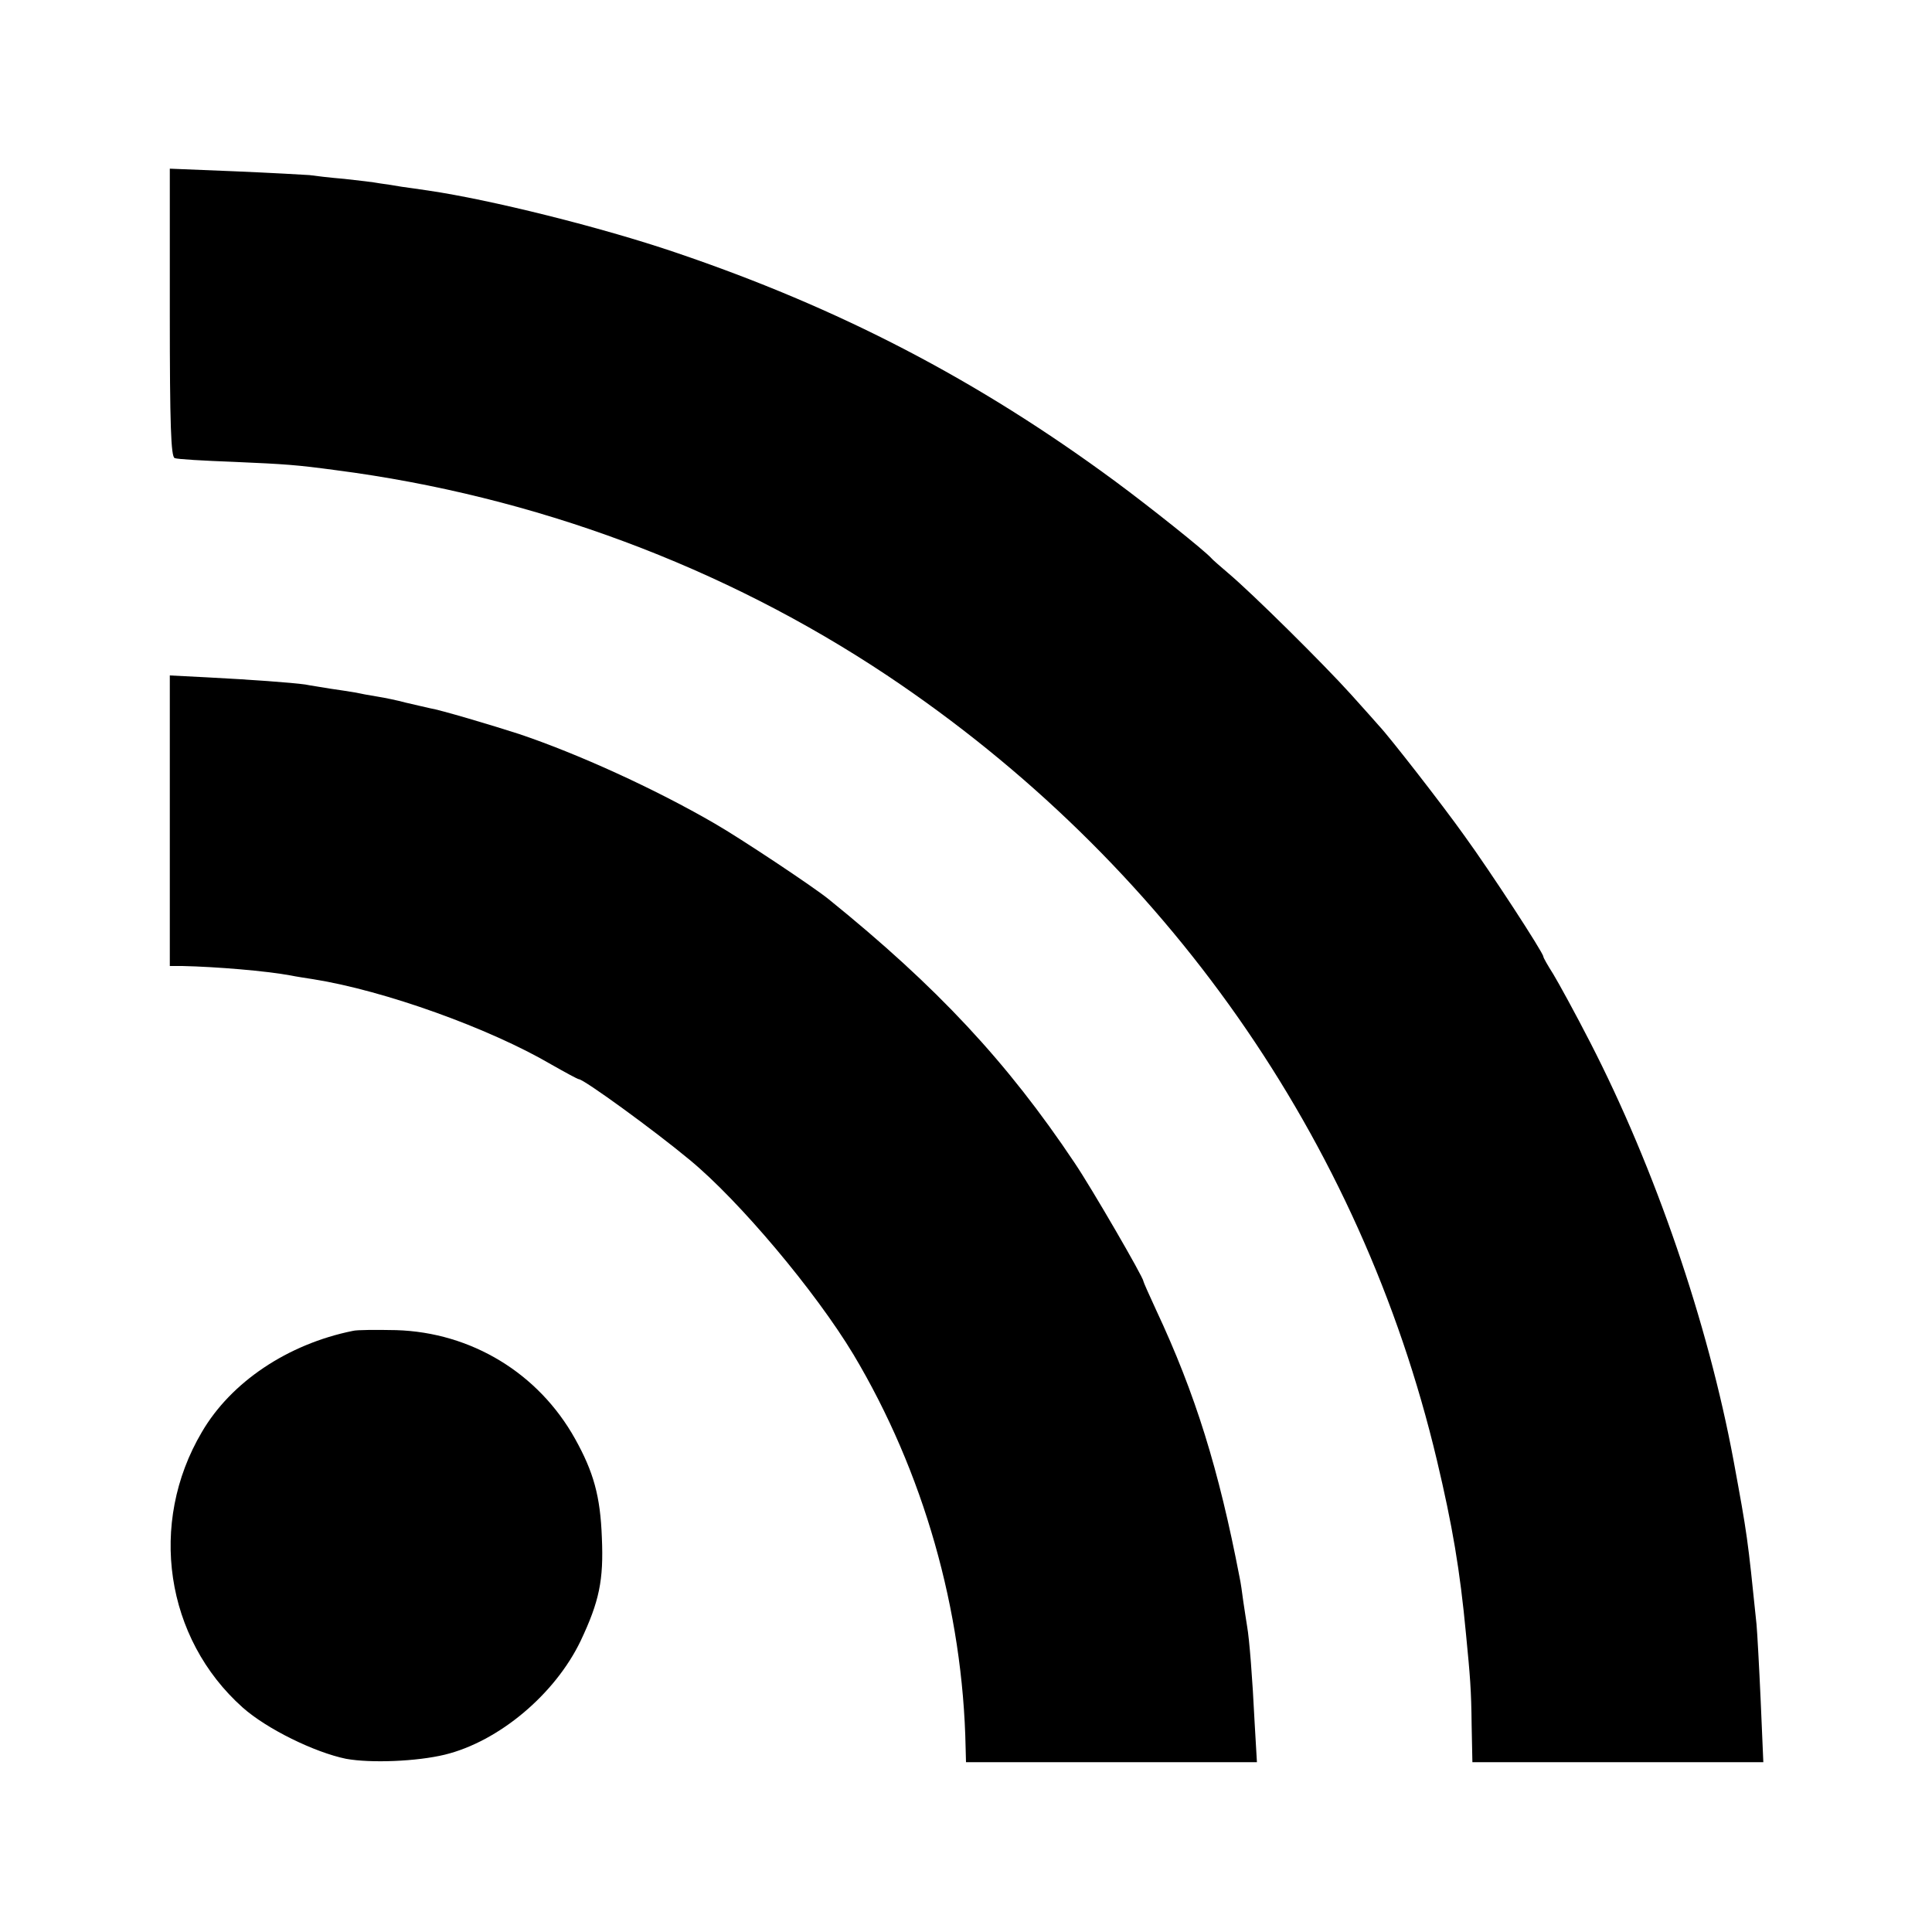
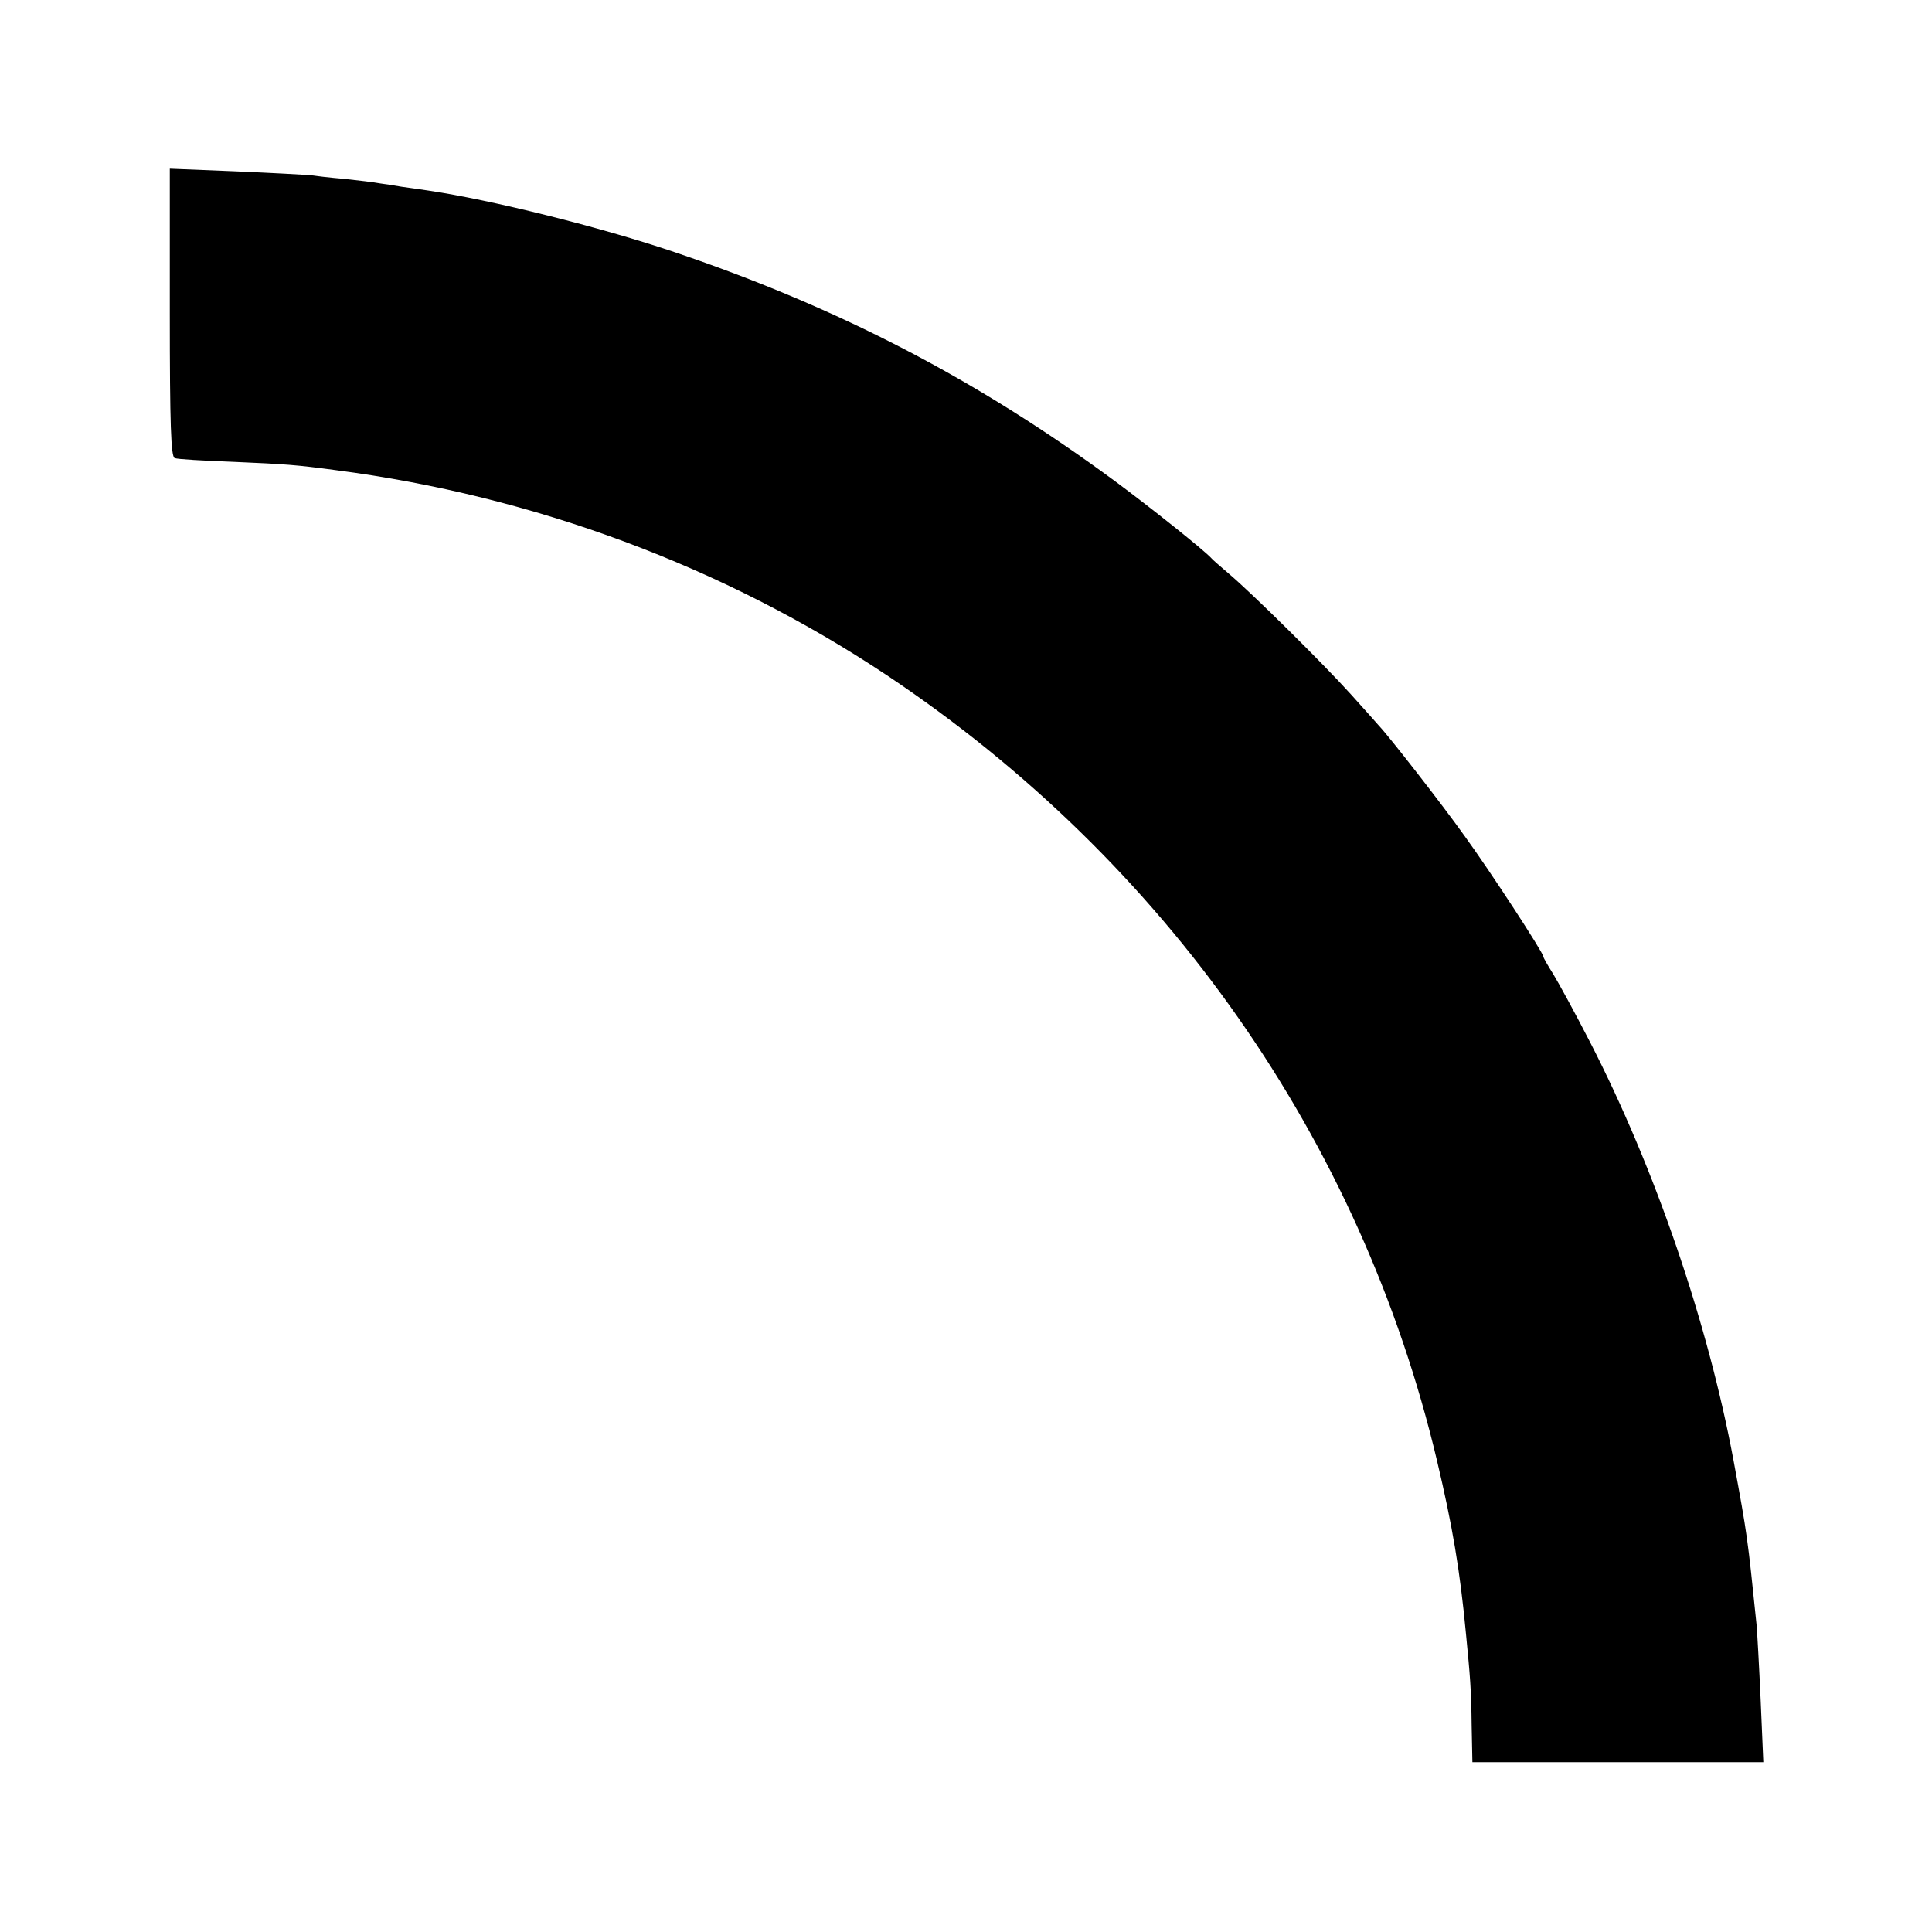
<svg xmlns="http://www.w3.org/2000/svg" version="1.0" width="512pt" height="512pt" viewBox="0 0 512 512" preserveAspectRatio="xMidYMid meet">
  <g transform="translate(0,512) scale(0.1,-0.1)" fill="#000000" stroke="none">
    <path d="M450 4291 c0 -297 3 -382 13 -385 6 -3 77 -7 157 -10 138 -6 166 -8 270 -22 525 -68 1029 -256 1461 -544 738 -493 1255 -1229 1457 -2080 41 -173 61 -290 77 -460 11 -113 14 -147 15 -242 l2 -98 385 0 386 0 -7 163 c-4 89 -9 180 -11 202 -24 233 -24 234 -61 435 -68 365 -208 773 -379 1106 -40 78 -85 160 -99 183 -14 22 -26 43 -26 46 0 10 -140 225 -209 320 -59 83 -201 265 -226 291 -5 6 -39 44 -75 84 -72 80 -263 269 -325 321 -22 19 -42 36 -45 40 -19 21 -162 135 -254 203 -366 270 -732 460 -1166 607 -197 67 -491 140 -655 164 -22 3 -53 8 -70 10 -16 3 -43 7 -58 9 -15 3 -58 8 -95 12 -37 3 -78 8 -92 10 -14 1 -103 6 -197 10 l-173 7 0 -382z" />
-     <path d="M450 2945 l0 -385 33 0 c91 -2 222 -13 287 -25 14 -3 41 -7 60 -10 189 -30 467 -130 631 -226 37 -21 70 -39 73 -39 13 0 199 -135 294 -214 131 -108 333 -348 434 -516 185 -310 290 -677 297 -1042 l1 -38 385 0 386 0 -6 103 c-6 122 -14 223 -20 257 -2 14 -7 43 -10 65 -3 23 -7 52 -10 65 -55 286 -117 486 -221 708 -19 41 -34 75 -34 77 0 10 -138 248 -182 313 -179 268 -365 467 -652 699 -42 34 -235 162 -301 200 -160 93 -365 186 -520 238 -71 23 -209 64 -235 68 -14 3 -43 10 -65 15 -22 6 -56 13 -75 16 -19 3 -46 8 -60 11 -13 2 -42 7 -65 10 -22 4 -52 8 -66 11 -36 5 -144 13 -261 19 l-98 5 0 -385z" />
-     <path d="M935 1593 c-173 -35 -323 -136 -400 -268 -143 -242 -97 -547 108 -730 64 -57 191 -119 274 -136 66 -12 188 -7 262 11 143 35 292 160 360 302 49 104 61 160 56 273 -4 110 -22 174 -71 262 -97 174 -275 282 -474 288 -52 1 -104 1 -115 -2z" />
  </g>
</svg>